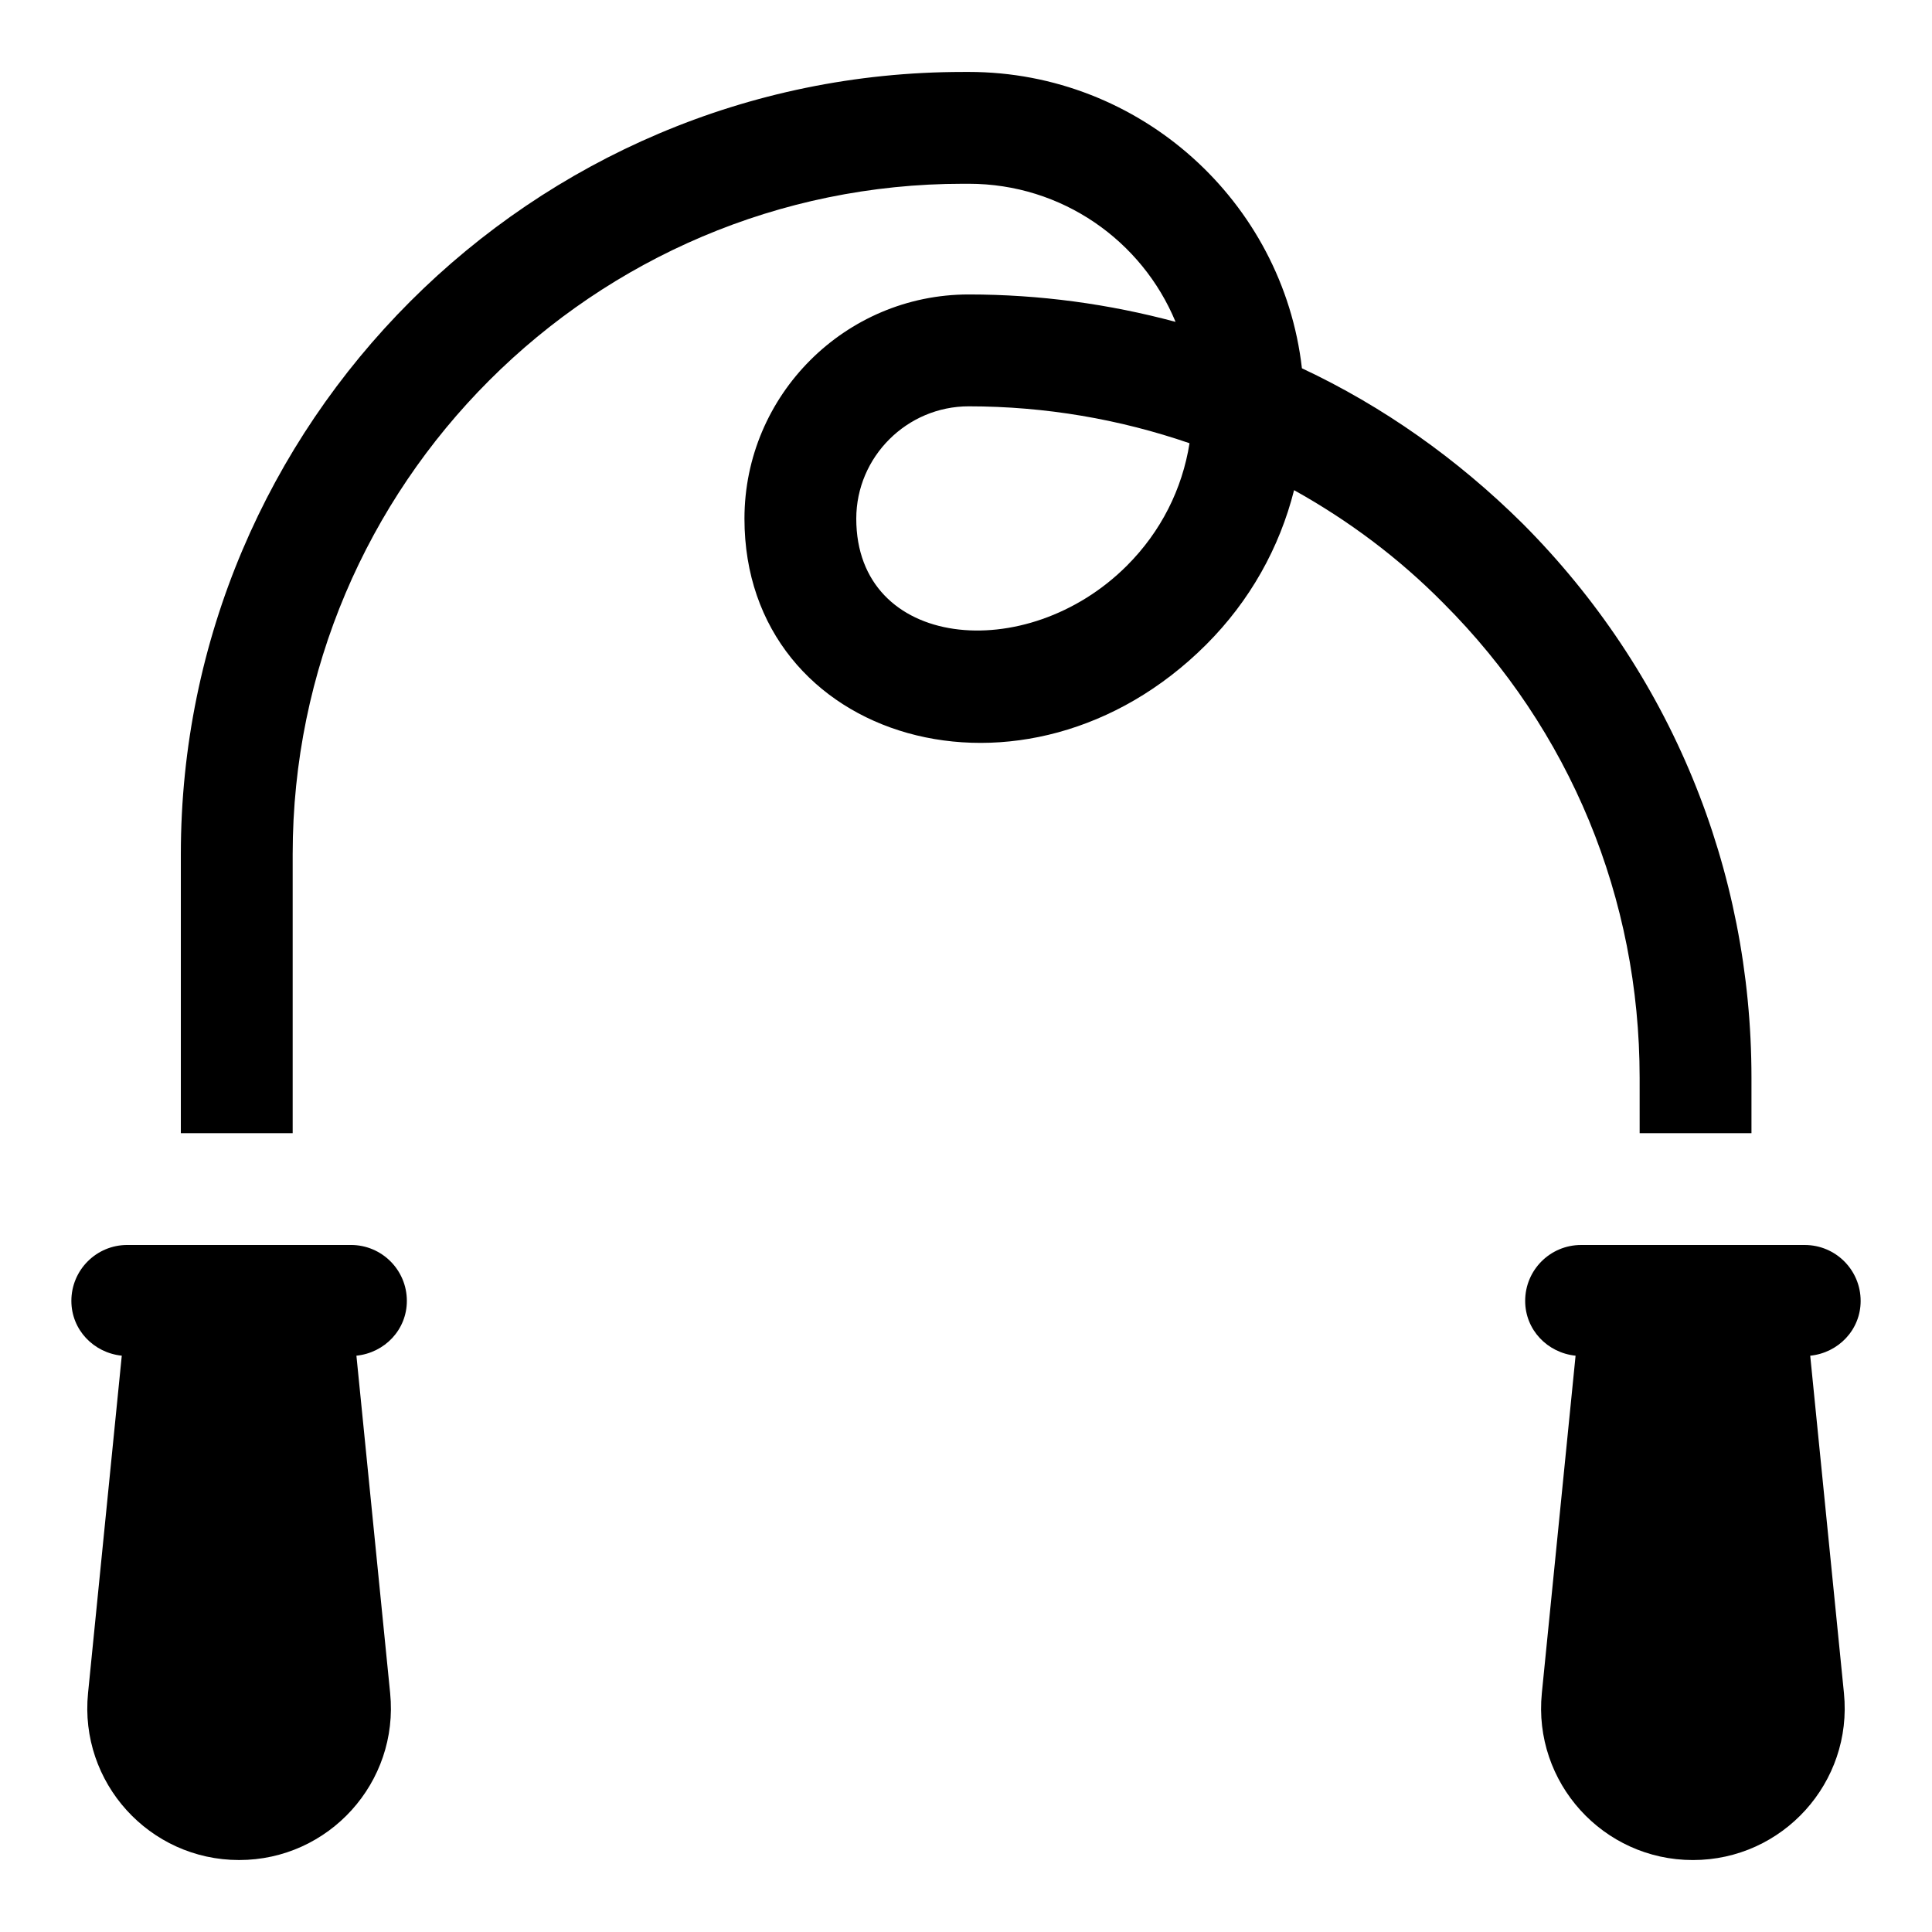
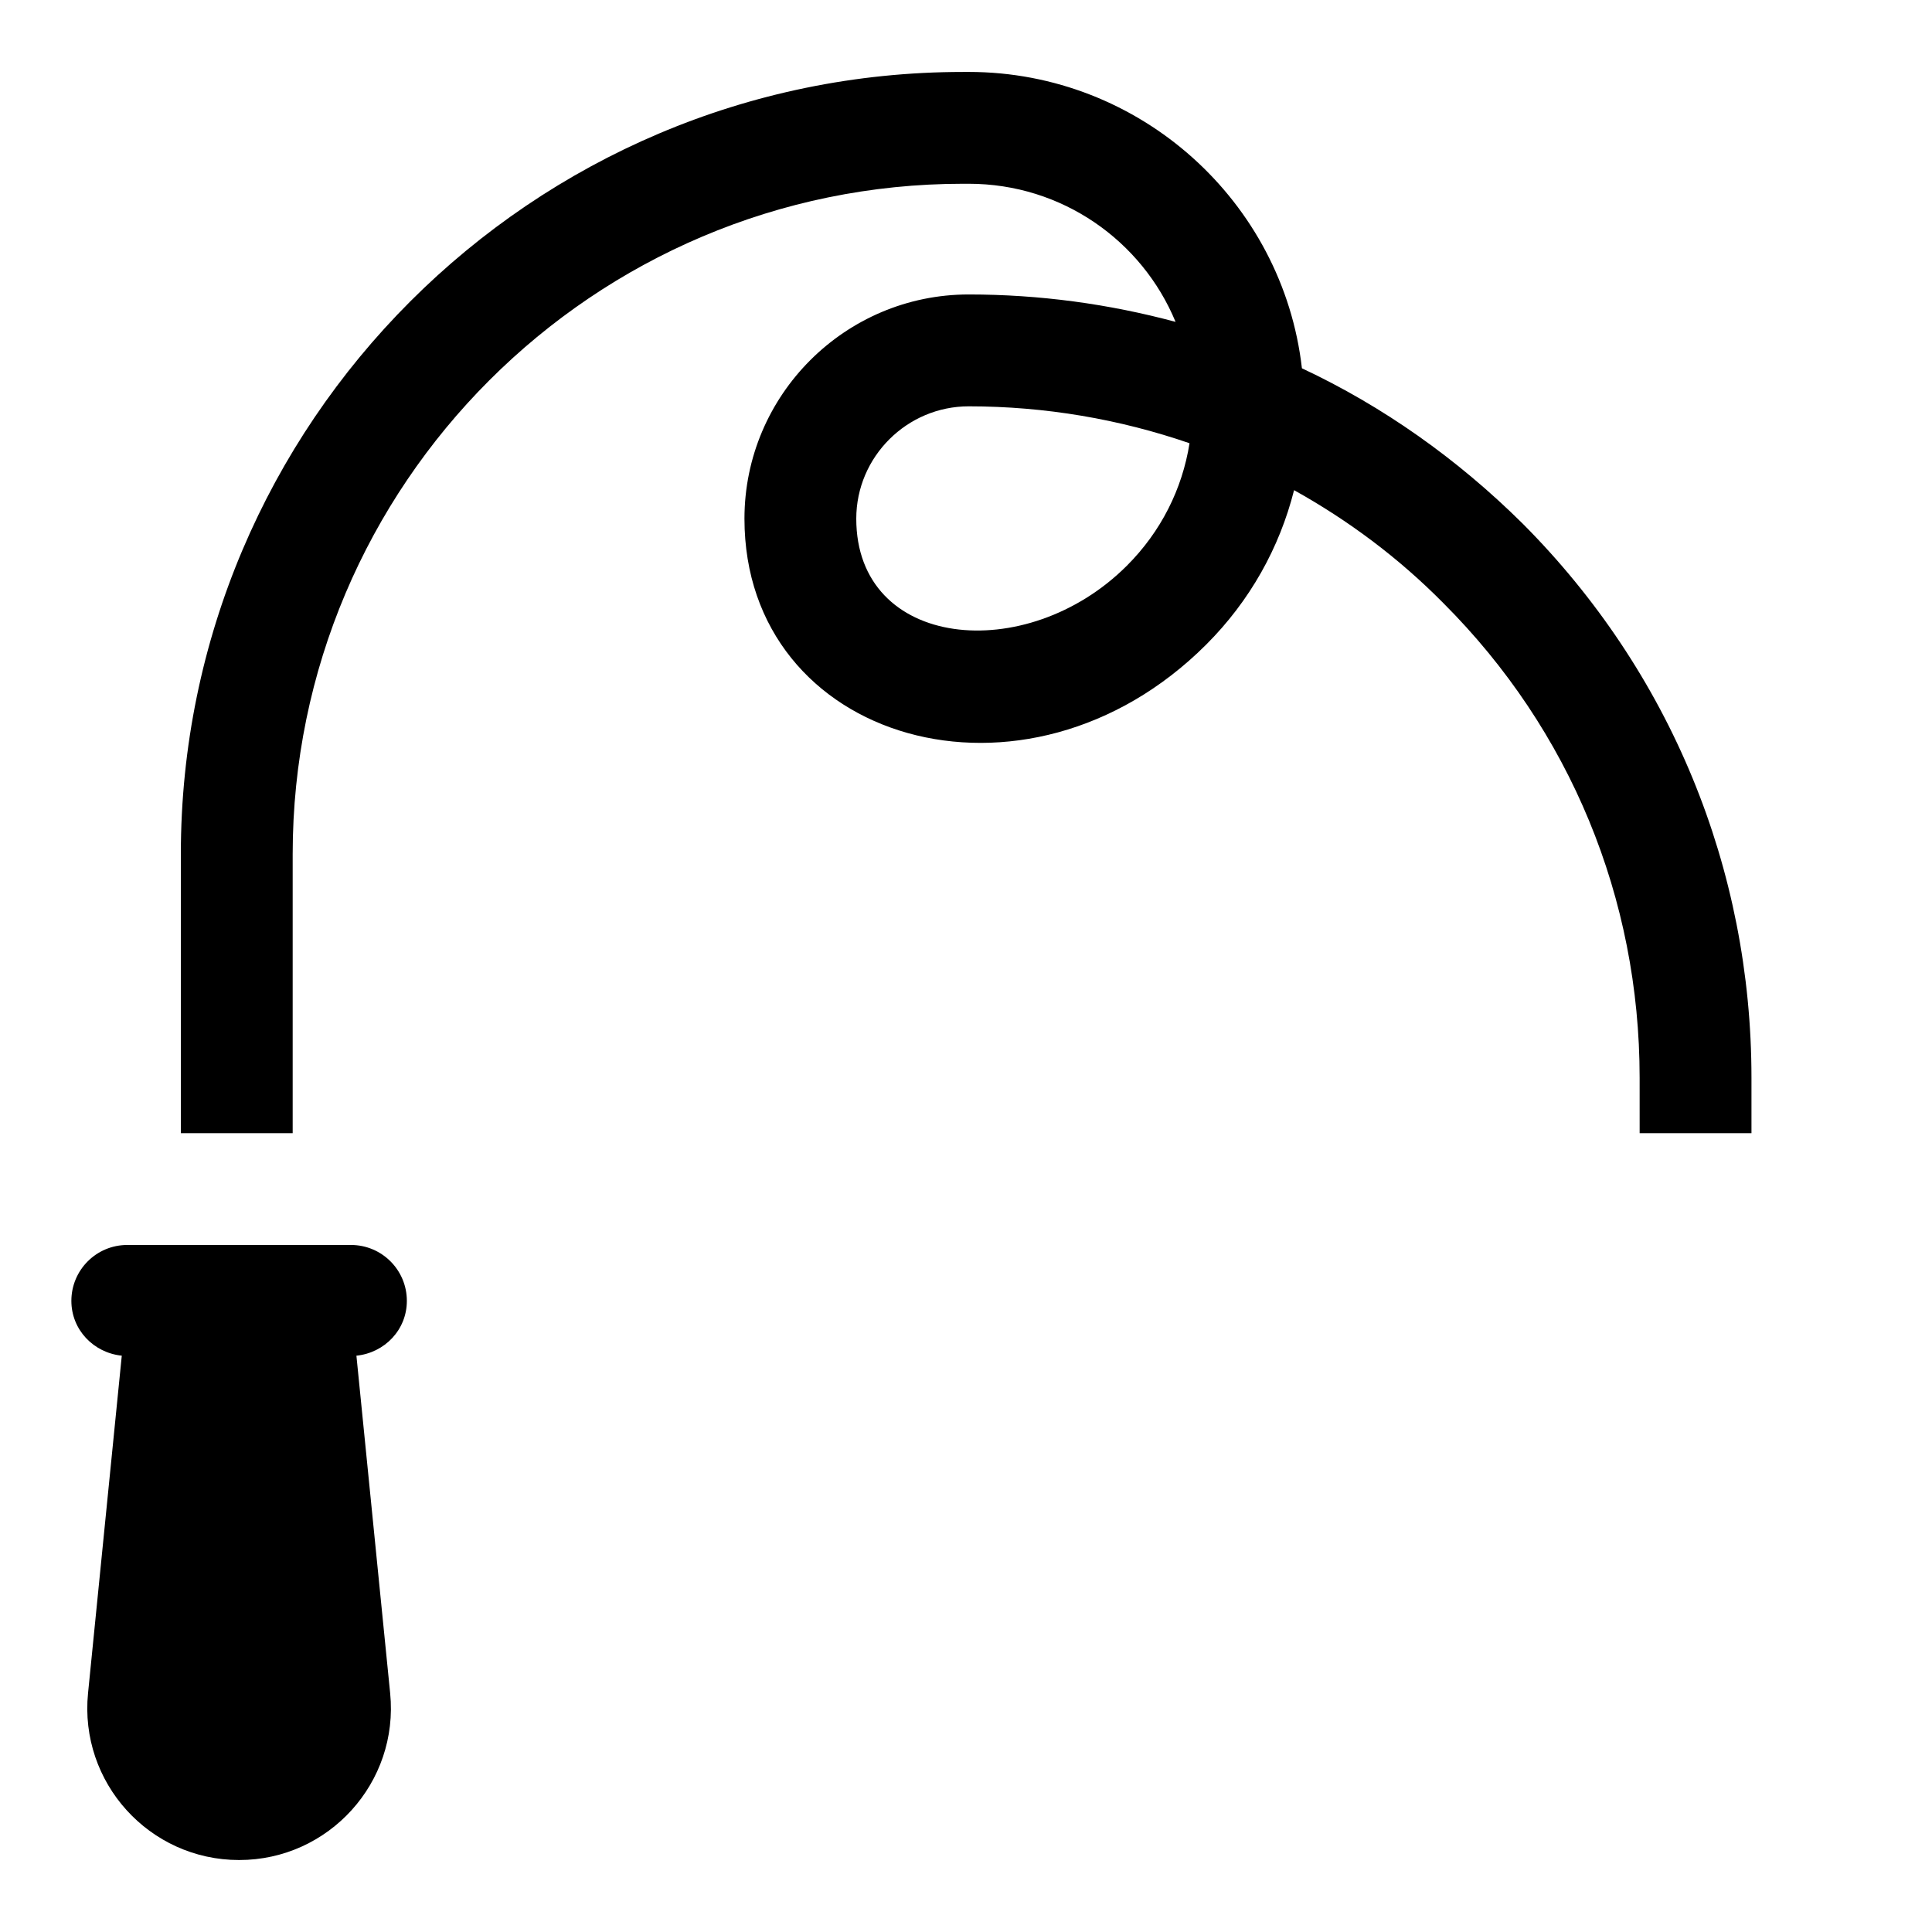
<svg xmlns="http://www.w3.org/2000/svg" fill="#000000" width="800px" height="800px" version="1.1" viewBox="144 144 512 512">
  <g>
-     <path d="m637.09 488.75c0-8.184-6.629-14.816-14.816-14.816h-59.273c-8.191 0-14.816 6.633-14.816 14.816 0 7.668 5.891 13.758 13.359 14.523l-8.941 89.426c-2.367 23.684 16.23 44.234 40.031 44.234 23.801 0 42.398-20.551 40.031-44.234l-8.941-89.422c7.473-0.762 13.367-6.856 13.367-14.527z" />
    <path d="m237 473.93h-59.27c-8.191 0-14.816 6.633-14.816 14.816 0 7.668 5.891 13.758 13.359 14.523l-8.941 89.426c-2.367 23.684 16.23 44.234 40.031 44.234s42.398-20.551 40.031-44.234l-8.941-89.422c7.473-0.762 13.367-6.856 13.367-14.527 0-8.184-6.629-14.816-14.82-14.816z" />
    <path d="m578.52 444.31h29.637v-14.668c0-55.418-21.484-107.58-60.605-146.85-17.336-17.188-37.043-31.117-58.531-41.195-5.039-44.156-42.824-78.535-88.312-78.535l-1.484 0.004c-114.25 0-207.3 93.055-207.3 207.3v73.941h29.637v-73.941c0-97.945 79.719-177.67 177.67-177.67h1.48c24.746 0 45.934 15.113 54.824 36.602-17.633-4.742-36.008-7.262-54.824-7.262-32.746 0-59.422 26.672-59.422 59.422 0 59.23 74.594 81.145 122.39 33.34 11.559-11.559 19.41-25.633 23.262-40.898 14.375 8 27.711 17.93 39.566 29.934 33.637 33.637 52.012 78.238 52.012 125.8l0.004 14.668zm-135.88-150.4c-26.633 26.633-71.719 22.184-71.719-12.445 0-16.449 13.484-29.785 29.785-29.785 20.301 0 40.008 3.406 58.531 9.781-1.93 12.152-7.559 23.414-16.598 32.449z" />
  </g>
</svg>